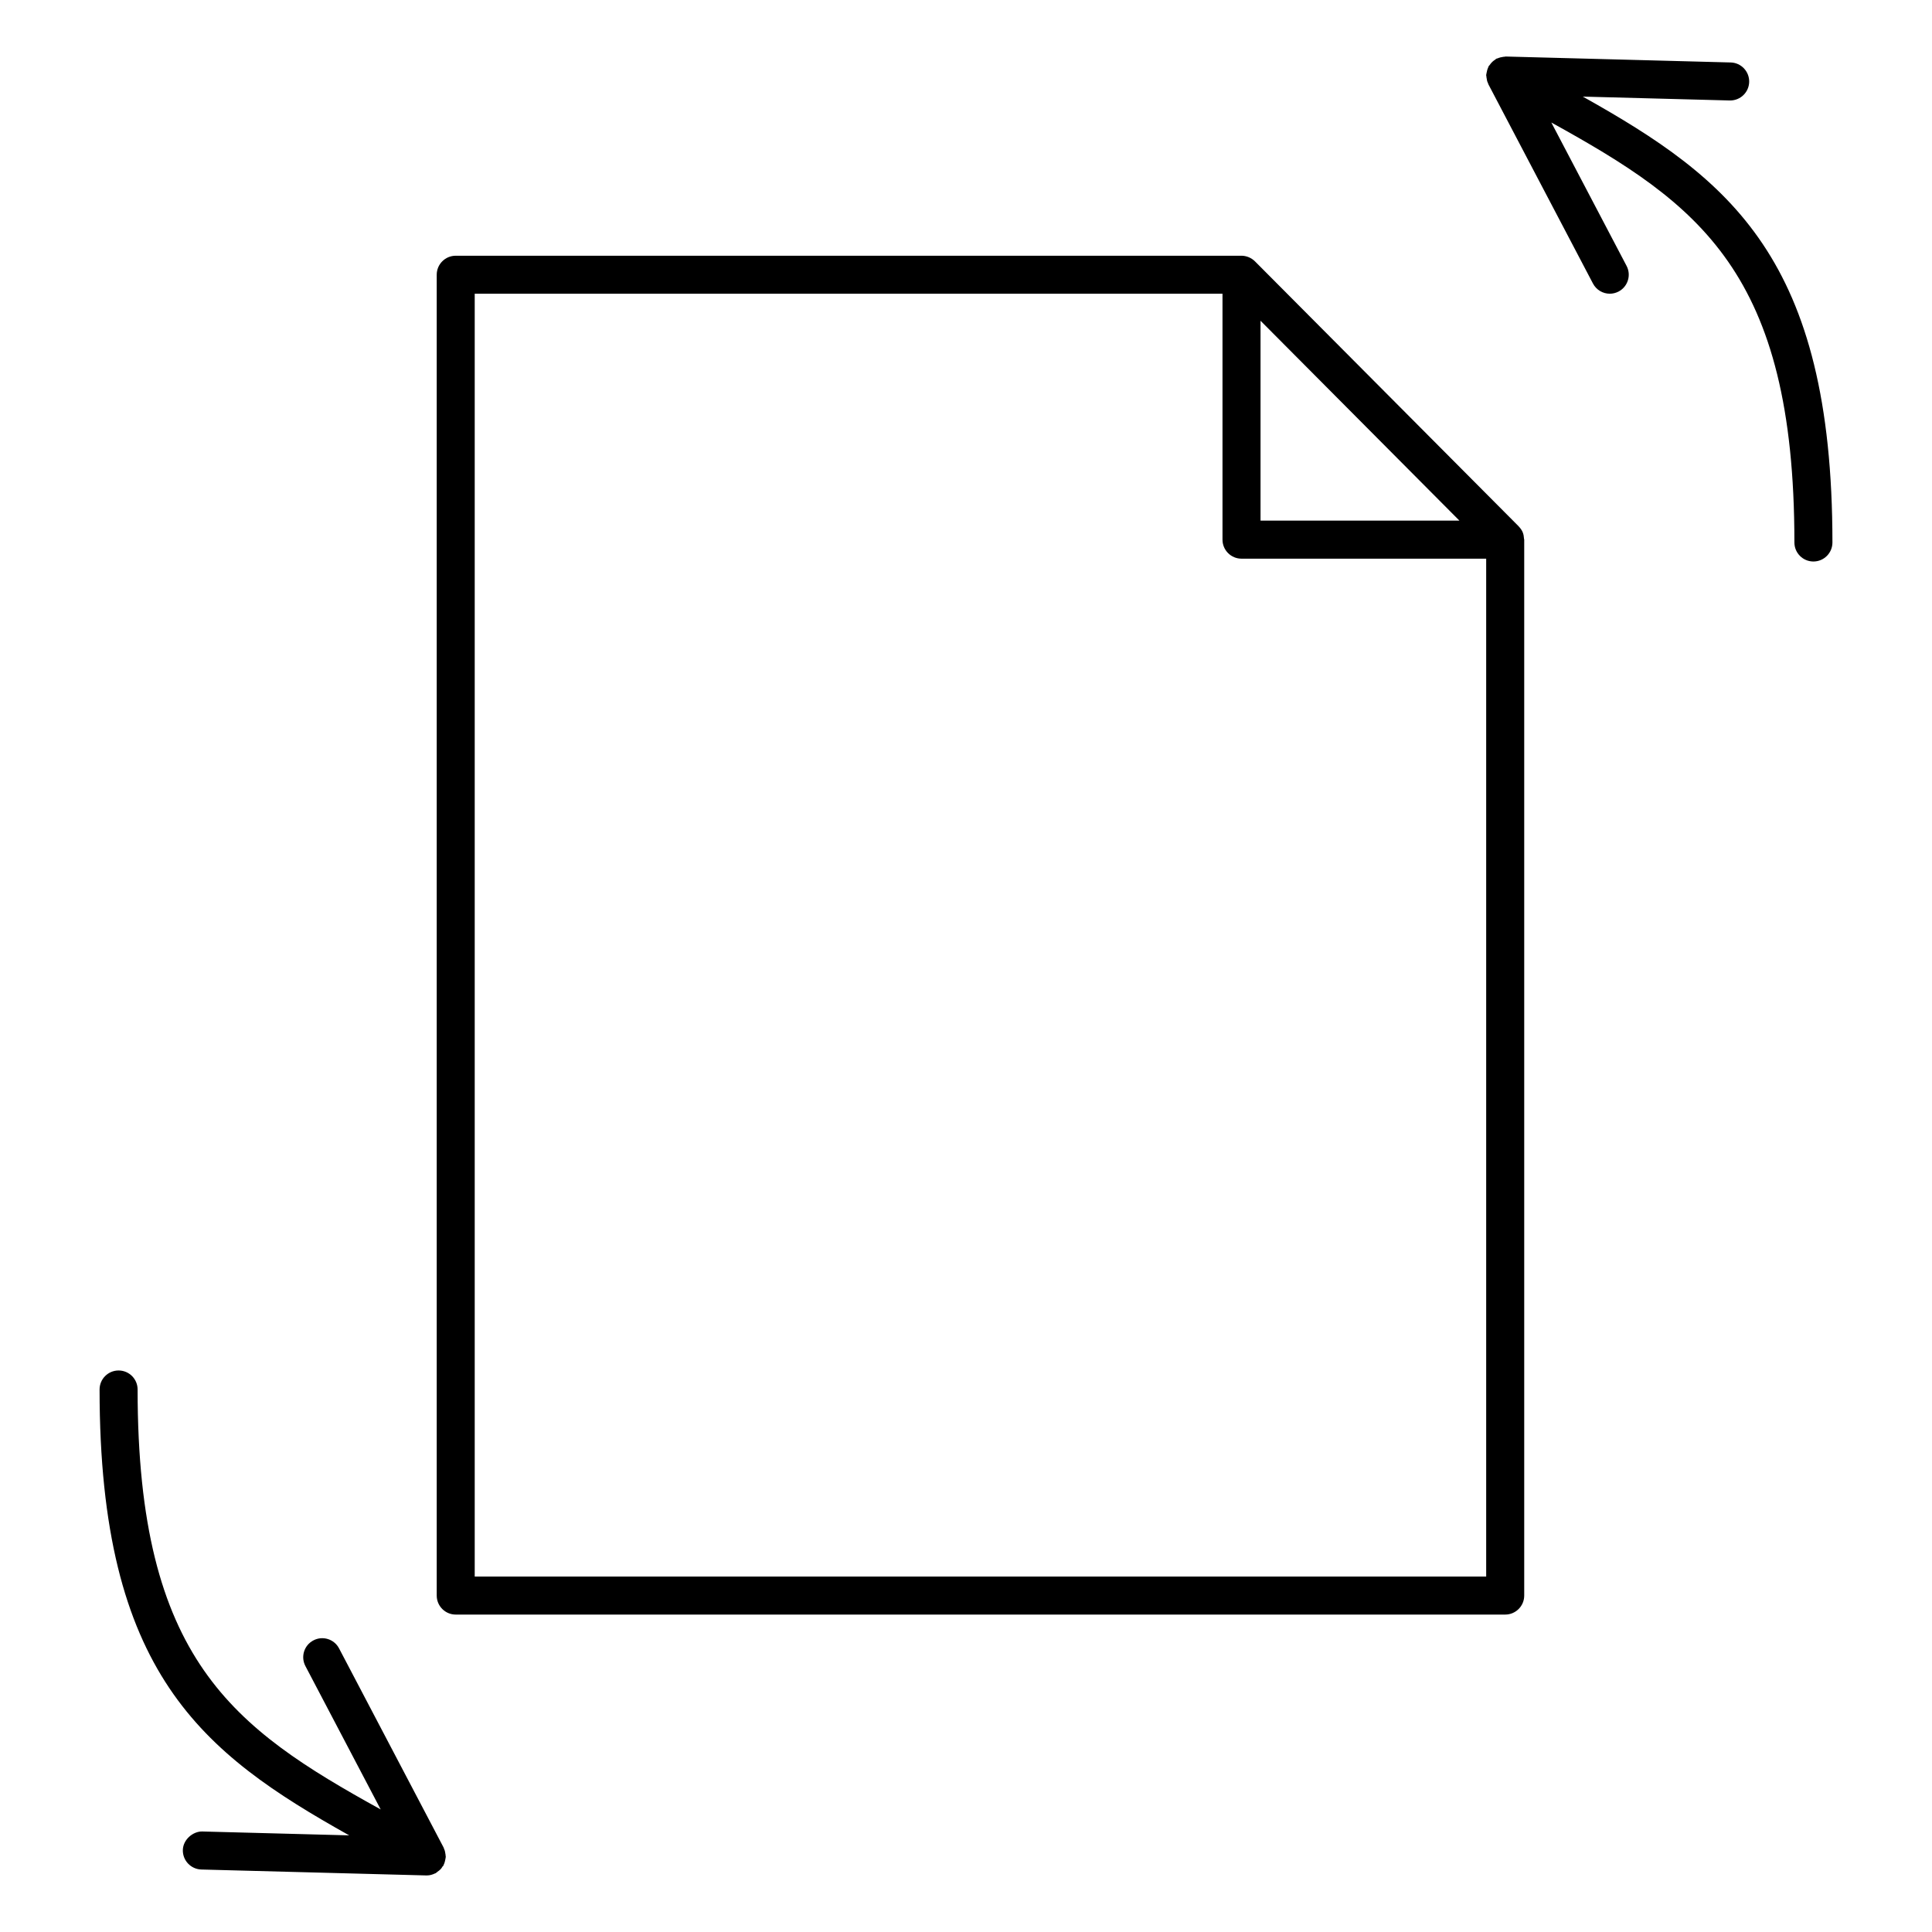
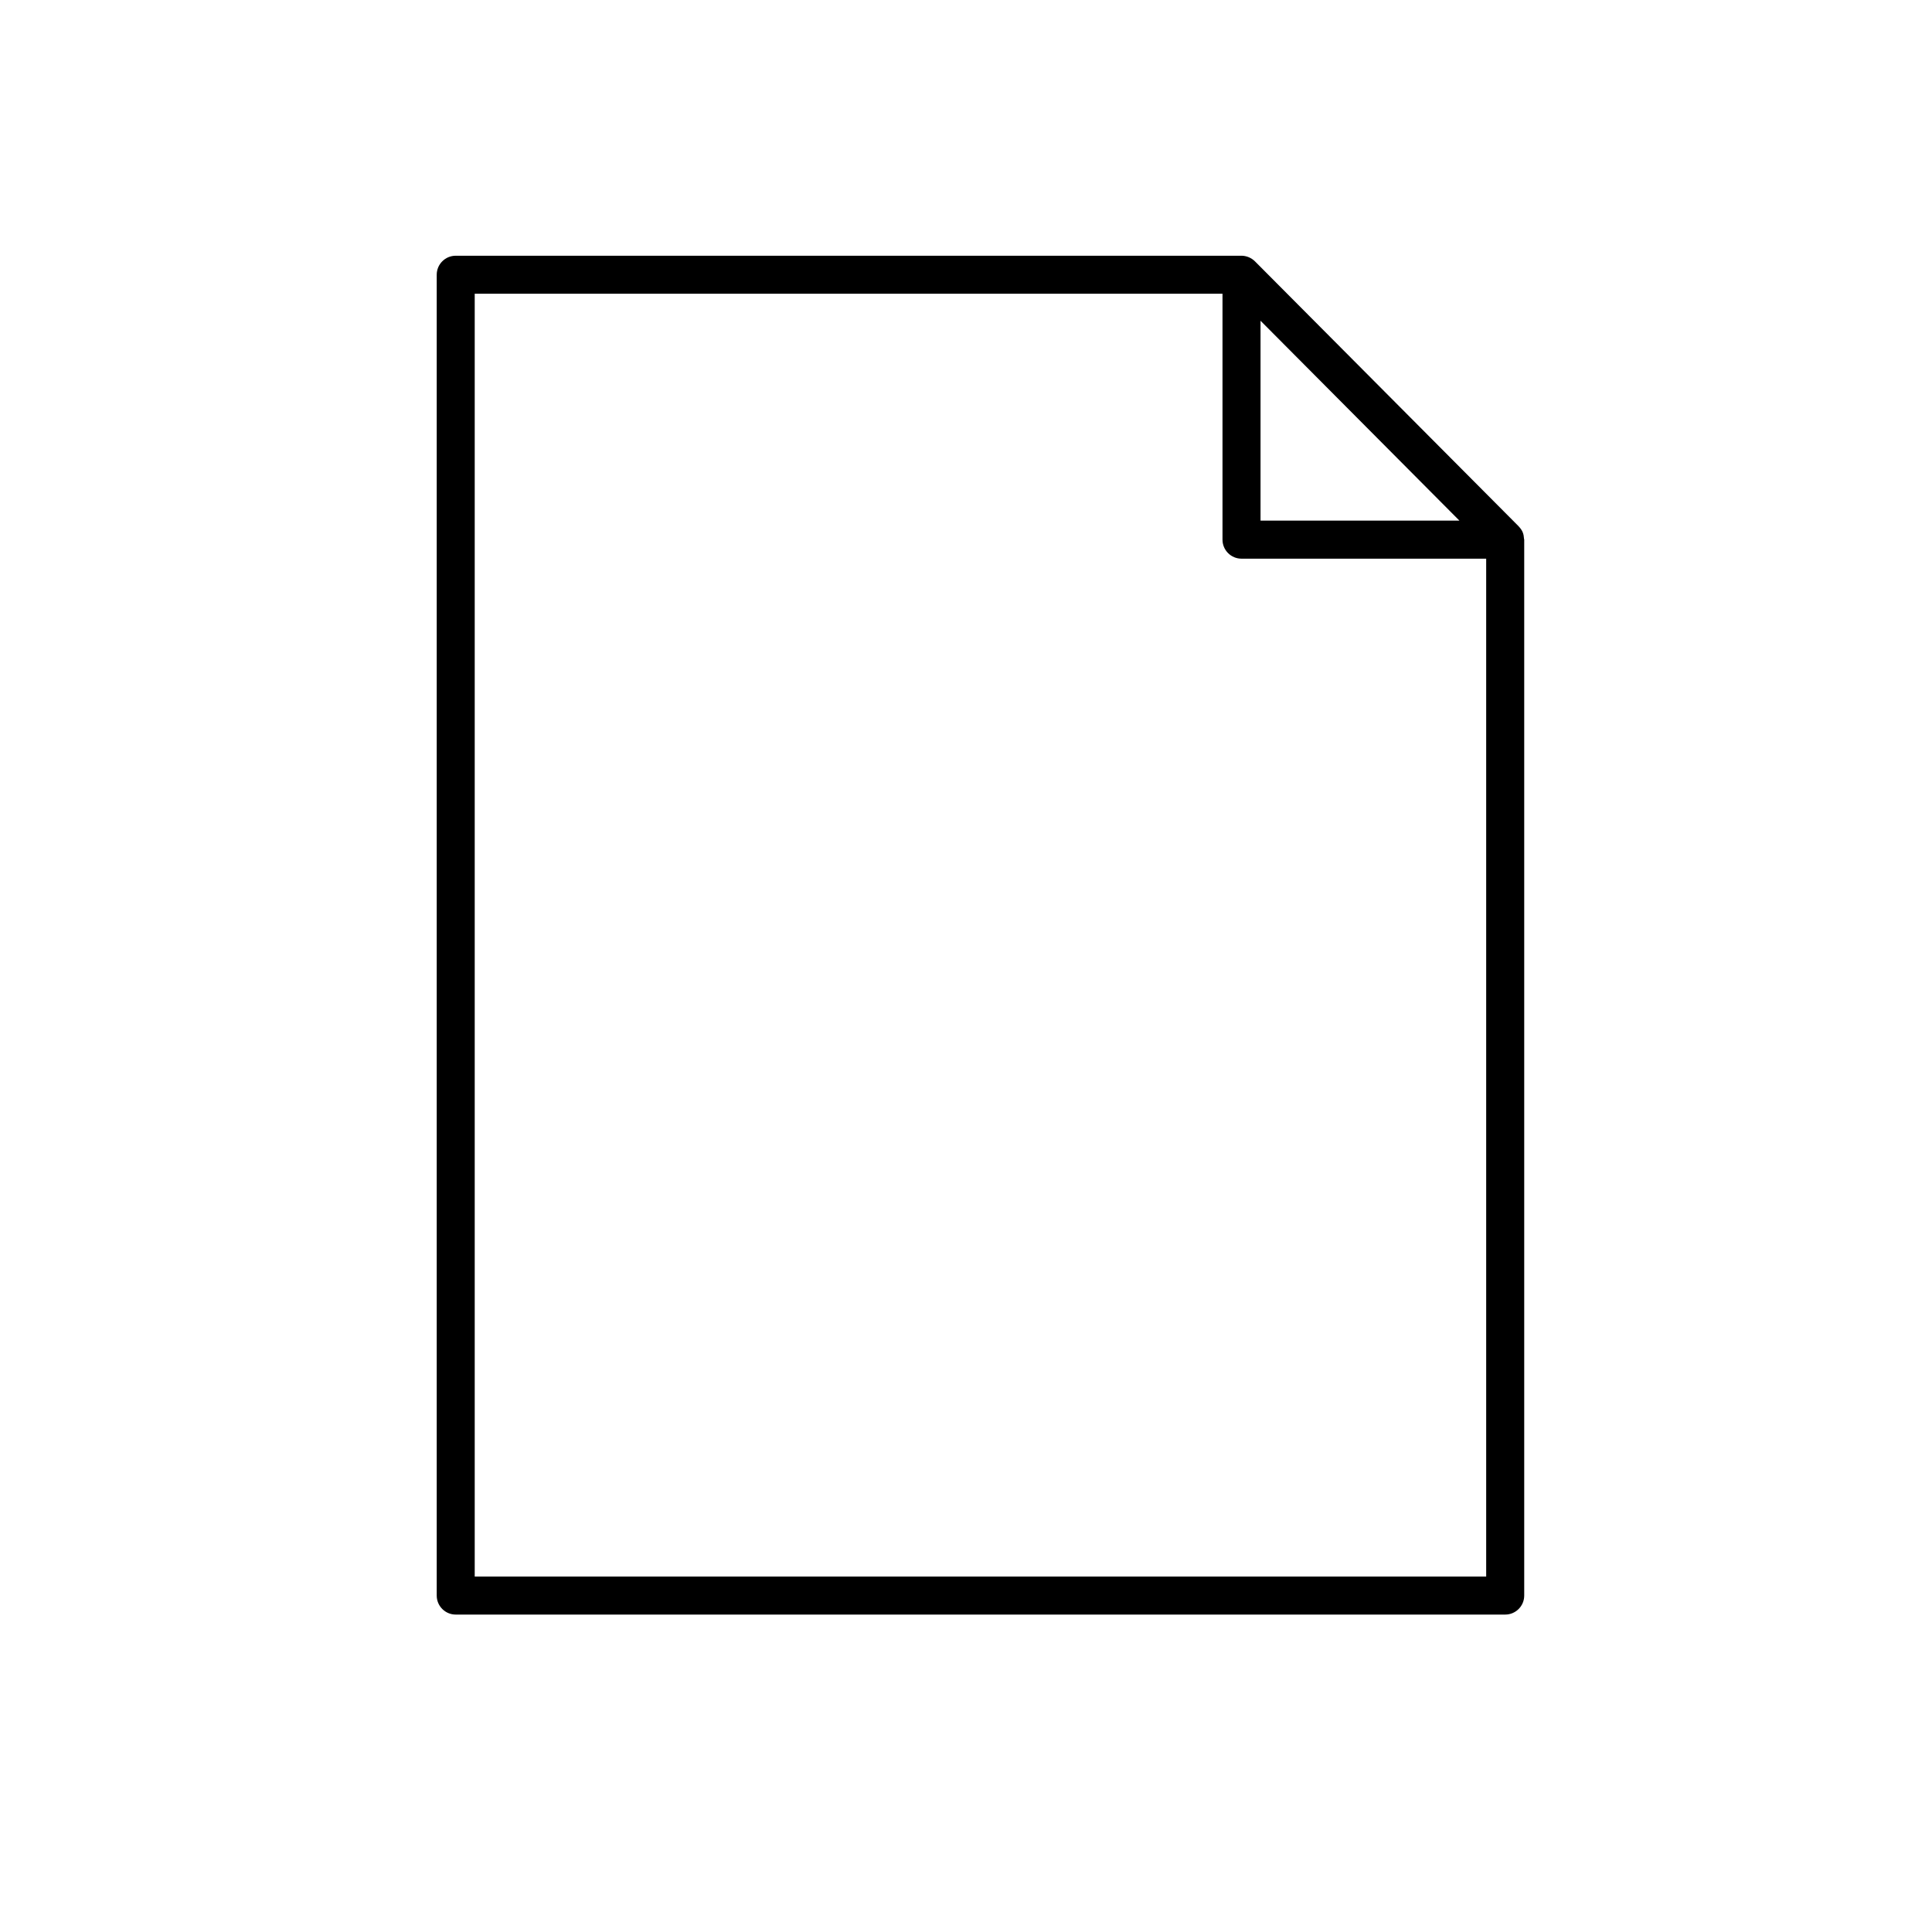
<svg xmlns="http://www.w3.org/2000/svg" fill="#000000" width="800px" height="800px" version="1.1" viewBox="144 144 512 512">
  <g>
    <path d="m547.55 285.1c-0.242-0.586-0.605-1.109-1.039-1.551-0.02-0.02-0.031-0.059-0.051-0.082-0.012 0-0.012 0-0.02-0.012l-69.859-70.191c-0.465-0.465-1.027-0.836-1.641-1.098-0.613-0.25-1.27-0.395-1.914-0.395h-0.012-208.24c-2.781 0-5.039 2.258-5.039 5.039v350.03c0 2.781 2.258 5.039 5.039 5.039h278.12c2.781 0 5.039-2.258 5.039-5.039v-279.82c0-0.102-0.051-0.18-0.059-0.281-0.031-0.555-0.113-1.109-0.324-1.633zm-69.496-56.098 52.707 52.969h-52.707zm-208.25 332.8v-339.96h198.17v65.172c0 2.781 2.258 5.039 5.039 5.039h64.84v269.75z" />
-     <path d="m563.45 169.6 38.926 1.027h0.133c2.731 0 4.969-2.168 5.039-4.906 0.07-2.781-2.125-5.098-4.906-5.168l-59.625-1.574c-0.102 0-0.18 0.051-0.262 0.051-0.25 0-0.492 0.051-0.734 0.102-0.293 0.051-0.586 0.109-0.867 0.223-0.07 0.02-0.141 0.059-0.211 0.09-0.133 0.051-0.262 0.051-0.395 0.109-0.141 0.07-0.211 0.203-0.344 0.281-0.23 0.152-0.453 0.301-0.656 0.492-0.09 0.082-0.16 0.16-0.242 0.242-0.203 0.211-0.371 0.434-0.535 0.676-0.09 0.121-0.211 0.203-0.281 0.332-0.039 0.059-0.031 0.141-0.07 0.211-0.07 0.152-0.121 0.293-0.18 0.441-0.109 0.262-0.16 0.523-0.211 0.797-0.051 0.223-0.121 0.434-0.133 0.664-0.012 0.07-0.051 0.121-0.051 0.191 0 0.102 0.051 0.18 0.051 0.273 0.012 0.25 0.059 0.492 0.109 0.746 0.039 0.25 0.07 0.484 0.152 0.727 0.059 0.172 0.133 0.324 0.203 0.473 0.039 0.082 0.039 0.172 0.082 0.25l27.711 52.789c0.898 1.715 2.648 2.699 4.453 2.699 0.797 0 1.594-0.191 2.336-0.574 2.457-1.289 3.414-4.344 2.117-6.801l-19.941-37.996c39.066 21.602 64.418 39.629 64.418 111.3 0 2.781 2.258 5.039 5.039 5.039s5.039-2.258 5.039-5.039c-0.012-75.223-27.199-96.336-66.164-118.17z" />
-     <path d="m262.1 635.85c0-0.25-0.051-0.504-0.102-0.766-0.039-0.242-0.07-0.484-0.152-0.715-0.051-0.16-0.121-0.301-0.191-0.465-0.039-0.09-0.031-0.18-0.082-0.262l-27.719-52.801c-1.281-2.457-4.332-3.426-6.801-2.117-2.469 1.289-3.414 4.344-2.117 6.801l19.949 37.996c-39.066-21.602-64.418-39.641-64.418-111.29 0-2.781-2.258-5.039-5.039-5.039s-5.039 2.258-5.039 5.039c0 75.219 27.188 96.34 66.148 118.16l-38.914-1.027c-2.438-0.07-5.098 2.117-5.168 4.898s2.125 5.098 4.906 5.18l59.621 1.57h0.141c0.777 0 1.492-0.211 2.156-0.535 0.059-0.031 0.121-0.02 0.18-0.051 0.039-0.02 0.059-0.059 0.09-0.082 0.121-0.07 0.211-0.18 0.324-0.25l0.059-0.059c0.301-0.211 0.605-0.422 0.855-0.695 0.203-0.211 0.344-0.453 0.492-0.695 0.059-0.102 0.18-0.141 0.23-0.23 0.031-0.059 0.031-0.133 0.059-0.191 0.082-0.16 0.133-0.312 0.203-0.484 0.102-0.25 0.141-0.516 0.203-0.777 0.039-0.223 0.109-0.434 0.121-0.656 0-0.07 0.039-0.121 0.039-0.191 0.012-0.094-0.027-0.176-0.035-0.266z" />
  </g>
</svg>